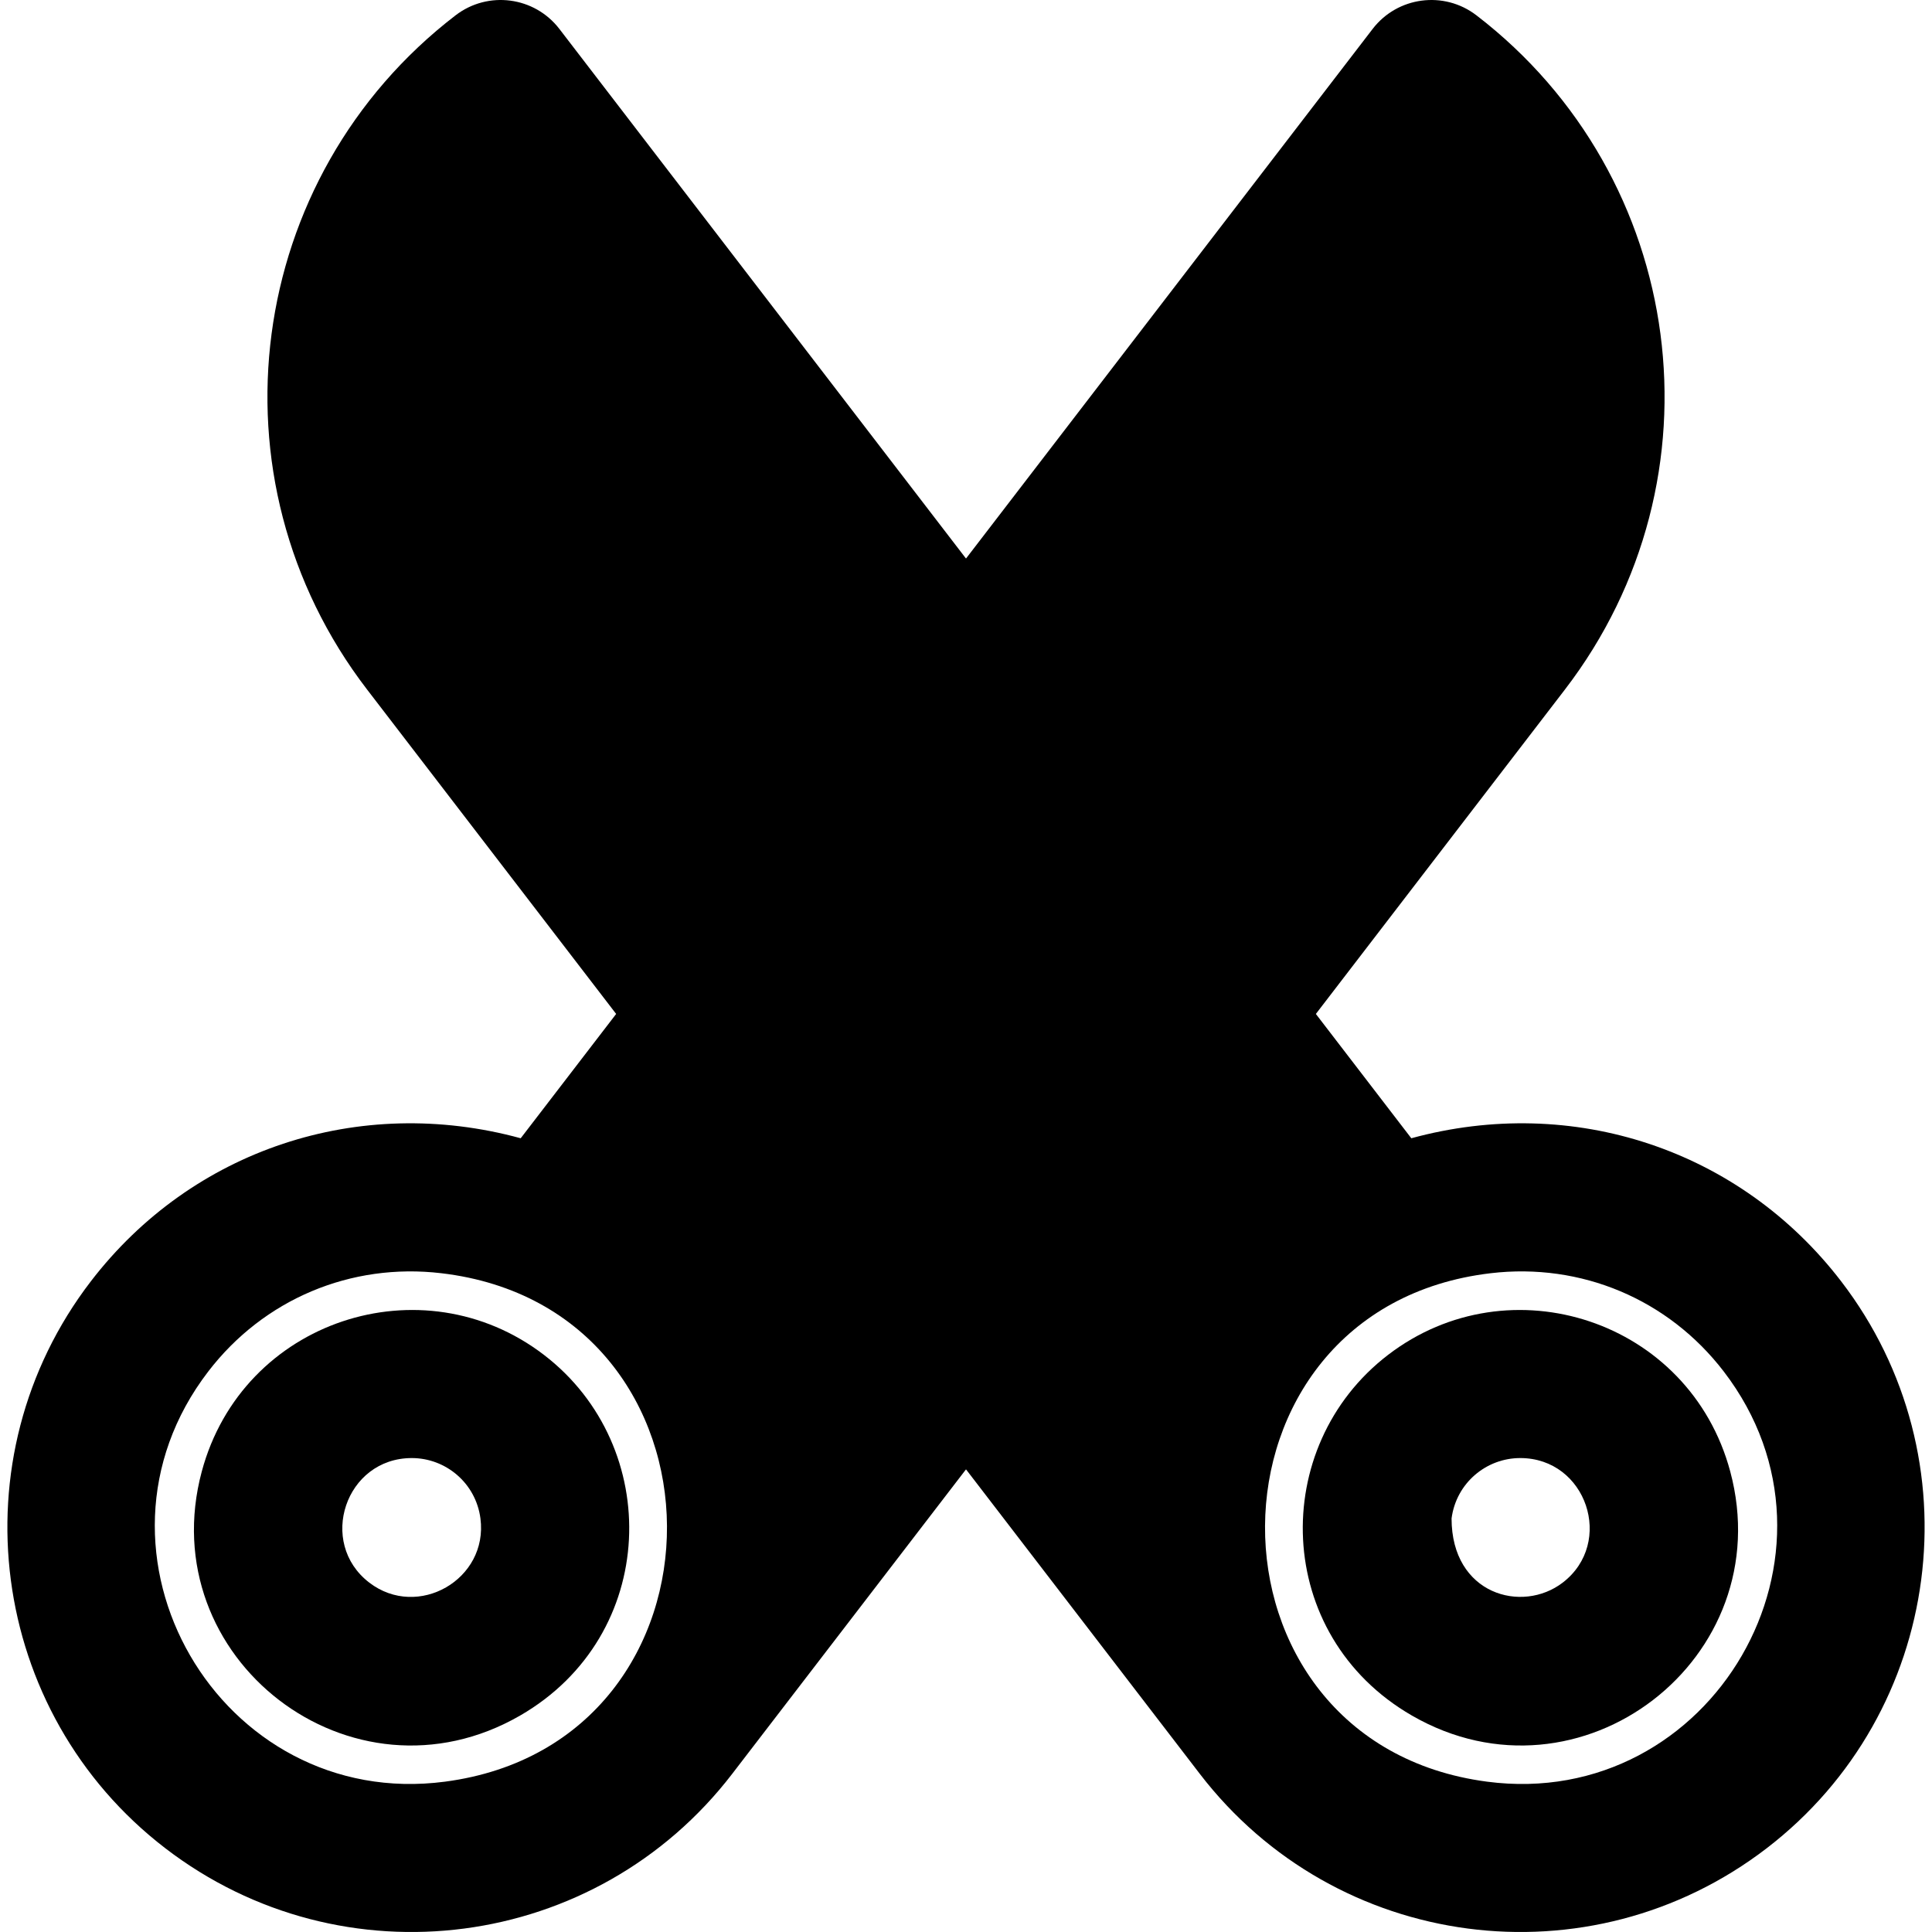
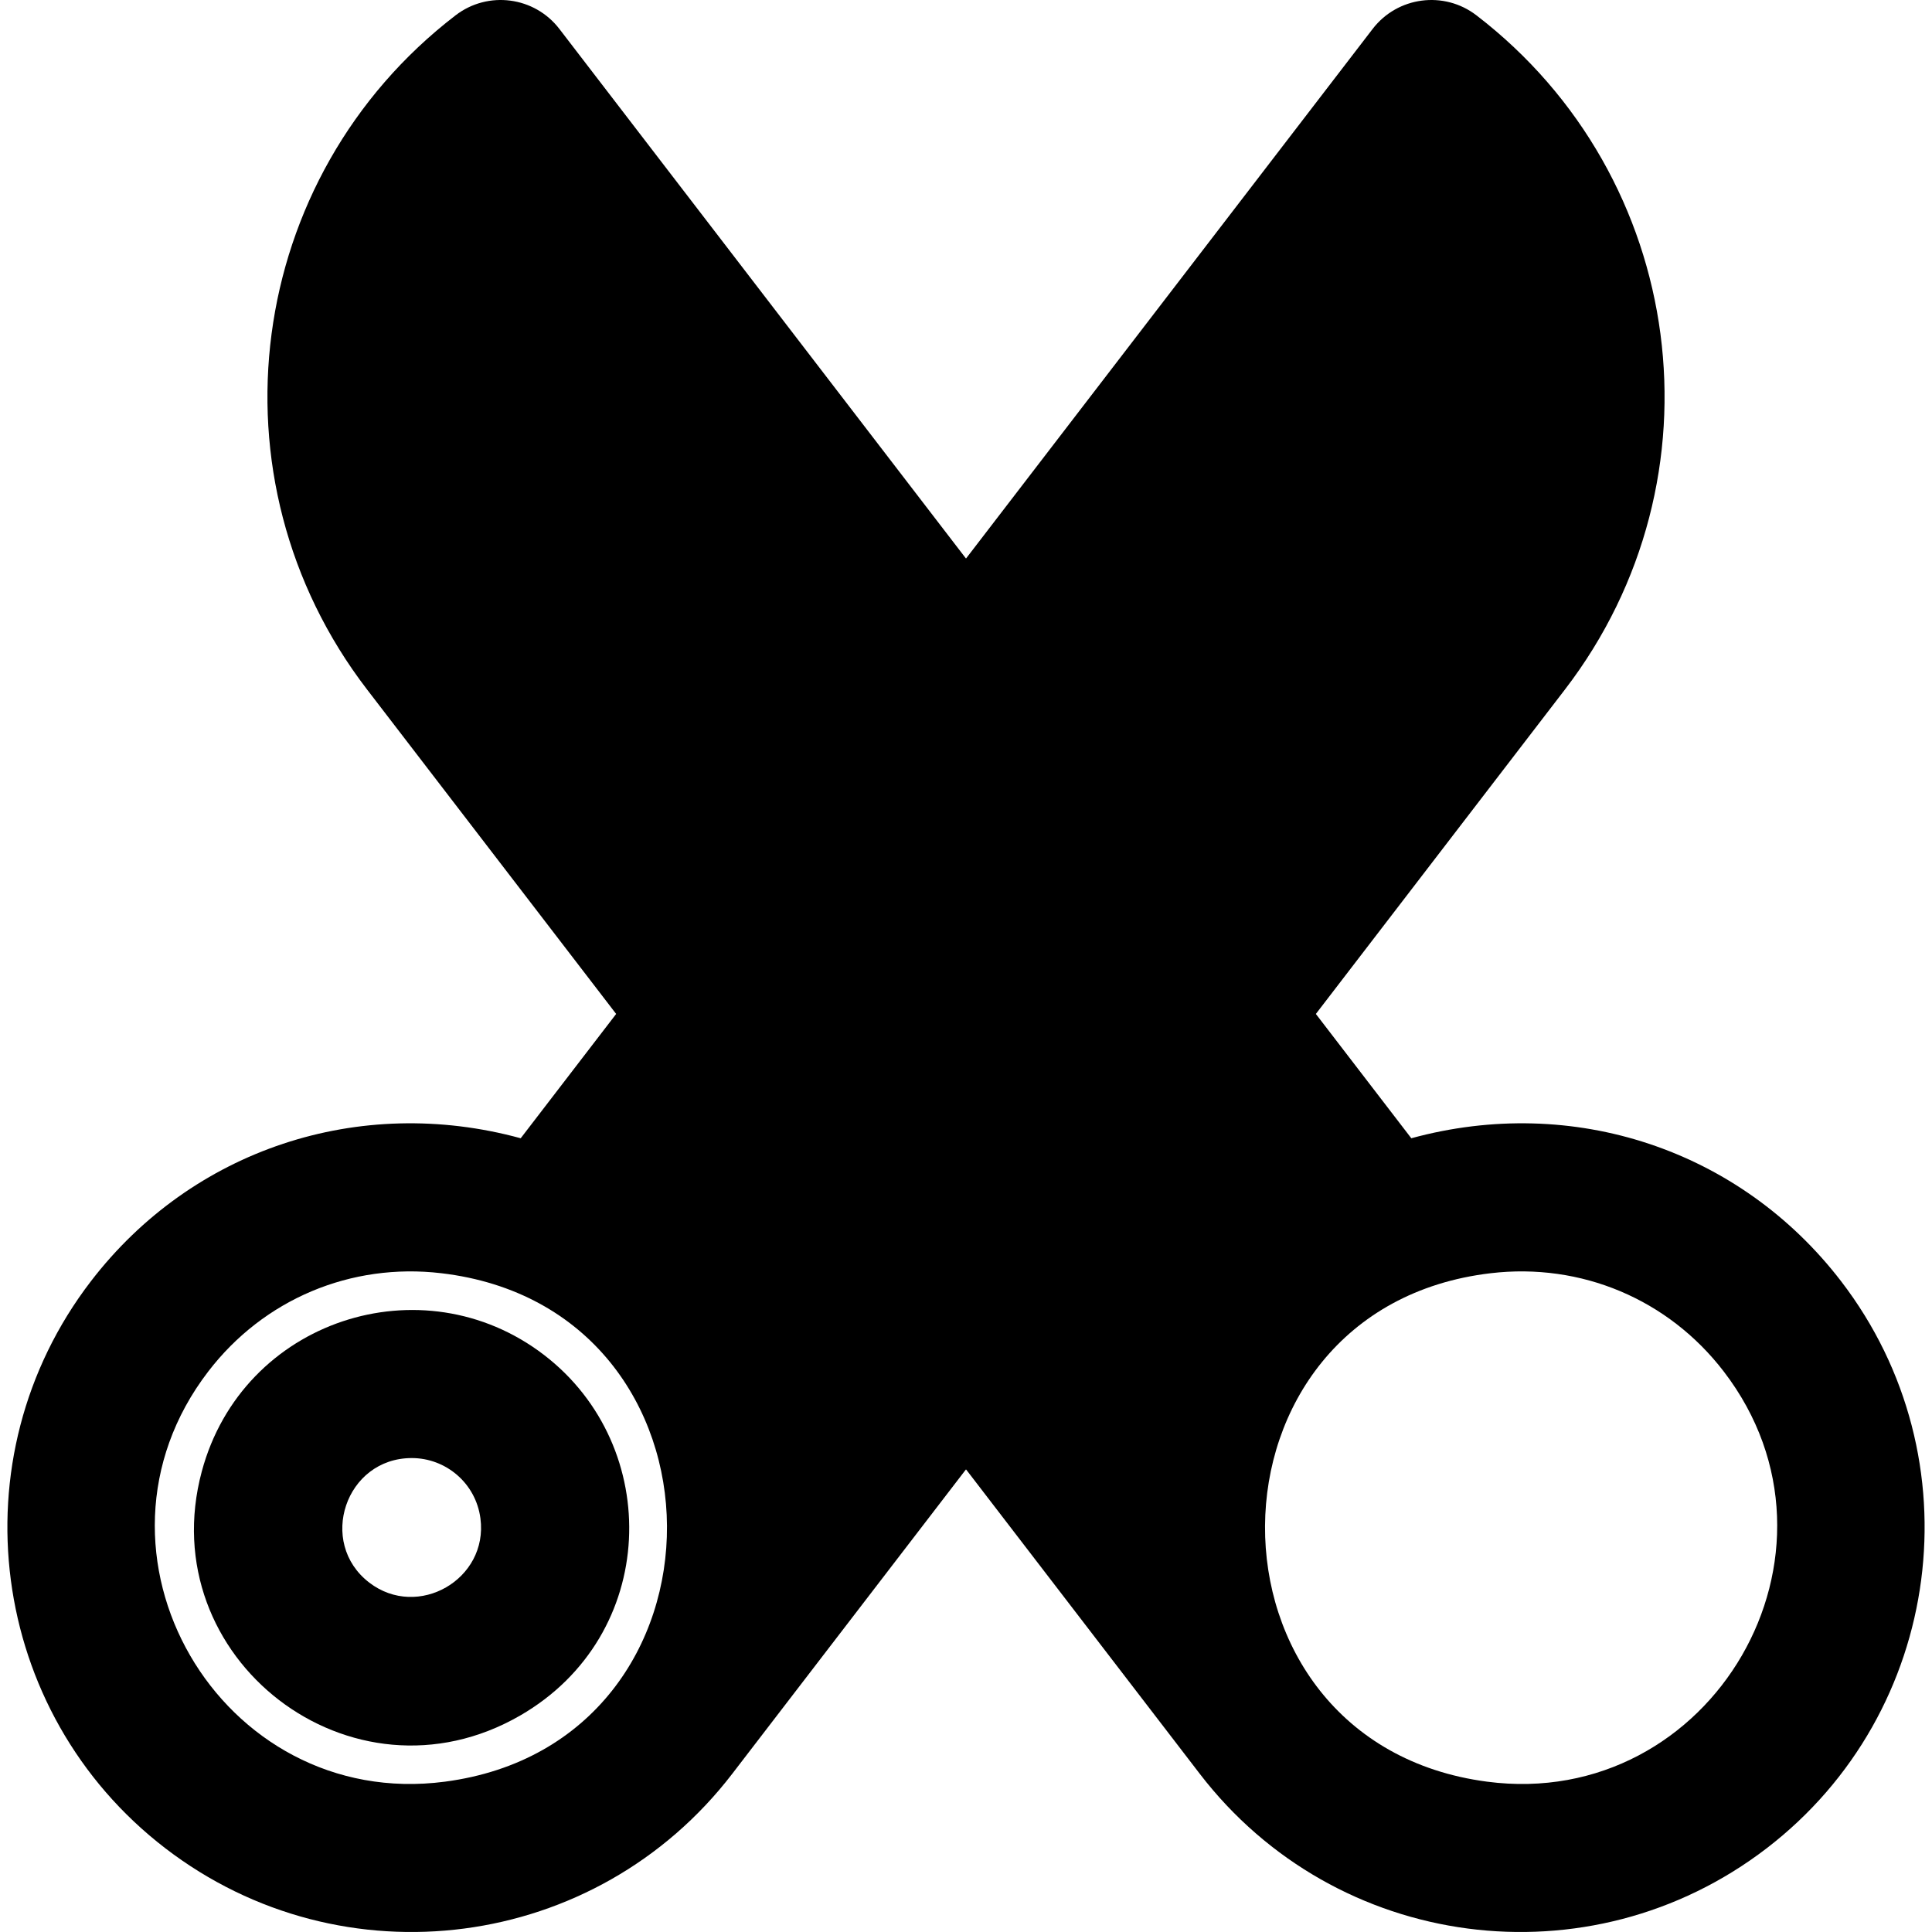
<svg xmlns="http://www.w3.org/2000/svg" fill="#000000" height="800px" width="800px" version="1.1" id="Layer_1" viewBox="0 0 511.999 511.999" xml:space="preserve">
  <g>
    <g>
      <g>
        <path d="M144.154,359.058c-32.249-24.723-79.916-9.239-90.681,30.894c-13.289,49.538,39.751,90.428,84.355,64.69     C174.625,433.407,175.843,383.347,144.154,359.058z M97.858,419.404c-13.783-10.582-6.32-33.003,11.27-33.003     c8.982,0,16.957,6.599,18.193,16.001v0.003C129.438,418.525,110.752,429.303,97.858,419.404z" />
-         <path d="M367.846,359.058c-31.65,24.259-30.516,74.322,6.327,95.583c44.604,25.738,97.642-15.151,84.355-64.69     C447.761,349.82,400.095,334.335,367.846,359.058z M414.142,419.404c-10.782,8.278-29.462,3.145-29.462-17.003     c1.236-9.404,9.21-16.001,18.192-16.001C420.462,386.399,427.925,408.822,414.142,419.404z" />
        <path d="M487.918,339.553c-26.836-34.956-71.067-49.603-113.908-37.903l-25.294-32.944l66.007-85.975     c42.968-55.968,32.342-135.829-23.46-178.674c-8.585-6.595-20.907-4.978-27.503,3.613L256.027,147.985L256,147.95l-0.027,0.035     L148.242,7.669c-6.597-8.591-18.918-10.208-27.503-3.613C64.936,46.901,54.309,126.763,97.279,182.73l66.007,85.975     l-25.295,32.944c-42.841-11.7-87.072,2.946-113.908,37.903C-11.904,386.42-3.056,453.821,43.805,489.802     c46.982,36.07,114.183,27.263,150.257-19.743c0.012-0.016,0.024-0.031,0.035-0.047l61.874-80.582l0.029,0.037l0.029-0.037     l61.874,80.582c0.012,0.016,0.023,0.031,0.035,0.047c36.075,47.005,103.274,55.813,150.257,19.743     C515.056,453.821,523.902,386.42,487.918,339.553z M117.923,472.159c-59.6,7.834-99.575-60.721-62.723-108.716     c14.7-19.15,37.797-28.853,61.746-26.029C196.265,346.753,196.8,461.787,117.923,472.159z M394.077,472.159     c-78.849-10.367-78.359-125.403,0.977-134.745c23.949-2.823,47.047,6.881,61.746,26.029     C493.651,411.438,453.677,479.993,394.077,472.159z" />
      </g>
    </g>
  </g>
</svg>